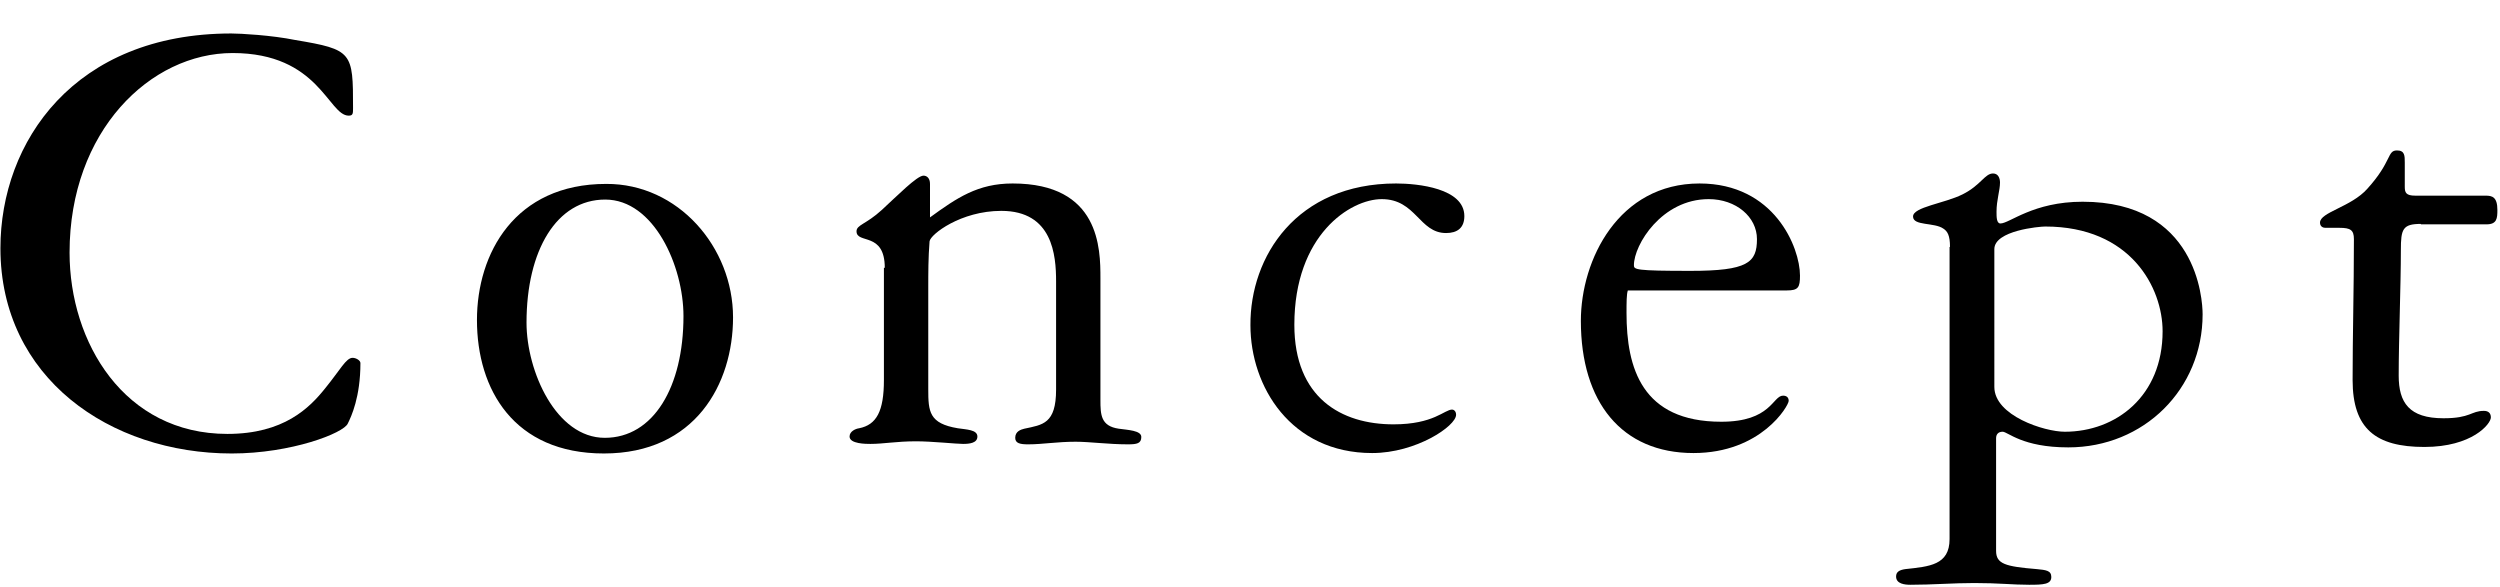
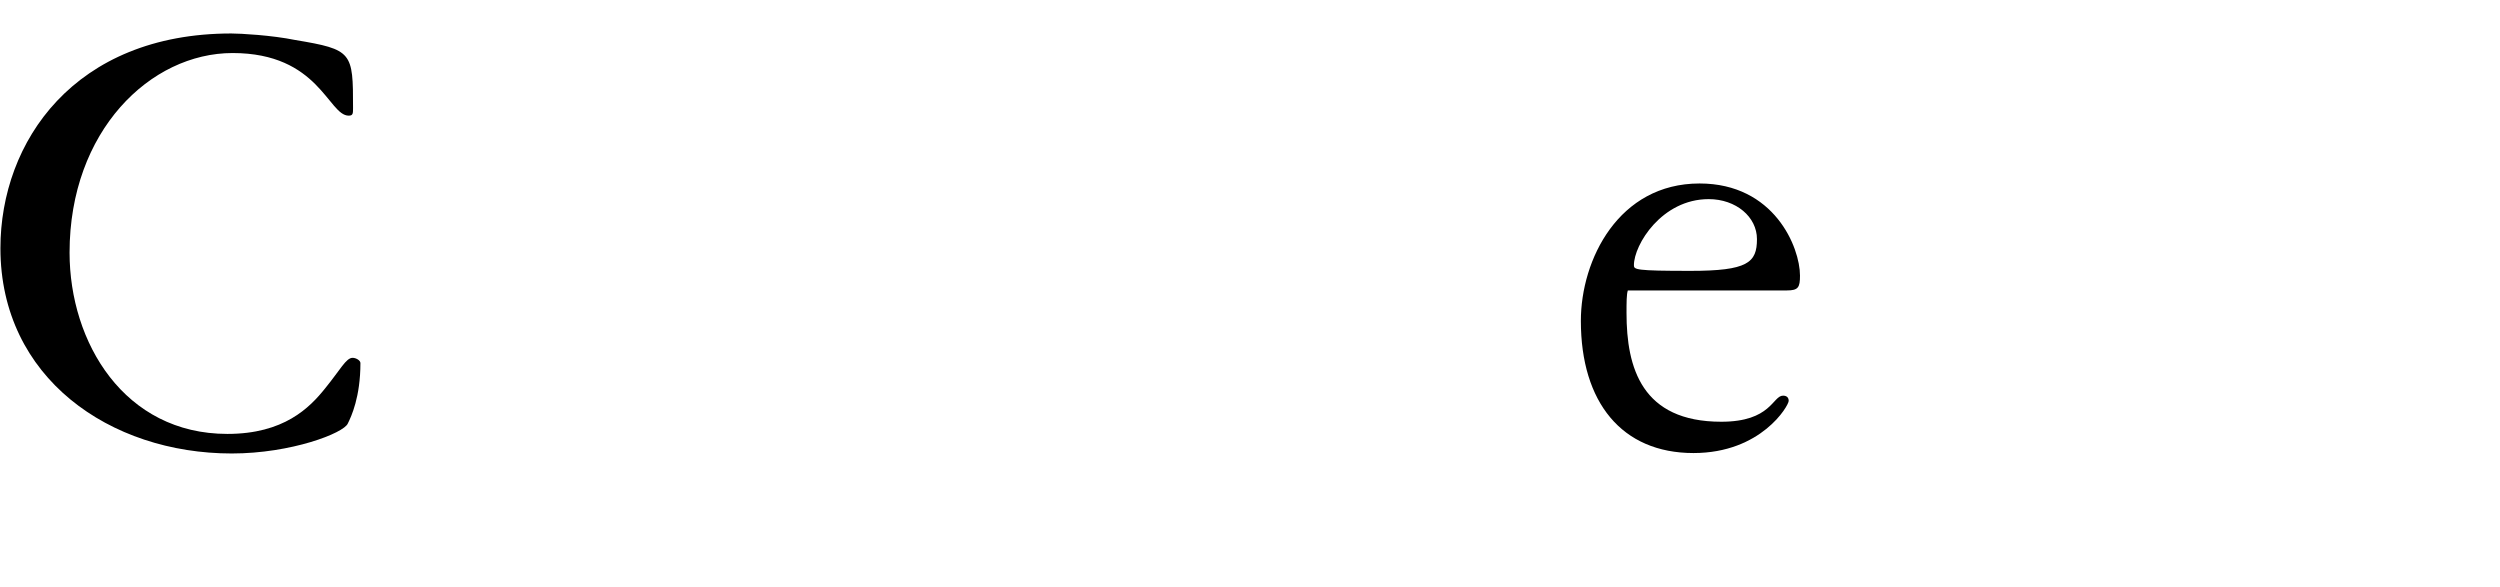
<svg xmlns="http://www.w3.org/2000/svg" version="1.1" id="レイヤー_1" x="0px" y="0px" width="575px" height="135px" viewBox="0 0 575 135" style="enable-background:new 0 0 575 135;" xml:space="preserve">
  <g>
    <path d="M53.2,7.7c2.1,0,9.3,0.4,14.7,1.5c13.2,2.2,13.3,2.8,13.3,15.6c0,1.3,0,1.8-1,1.8c-4.7,0-6.8-14.4-26.7-14.4   C34.6,12.2,16,30.1,16,58.1c0,20.7,12.6,41.7,36.3,41.7c13,0,18.9-6,22.5-10.5c3.5-4.3,4.8-7,6.3-7c0.8,0,1.8,0.6,1.8,1.2   c0,7.8-2.1,12.3-2.9,13.9c-0.9,2.2-13,6.9-26.7,6.9c-28,0-53.2-17.4-53.2-47.2C0.1,32.6,17.1,7.7,53.2,7.7z" />
-     <path d="M168.6,73c0,15.3-8.7,31.3-29.7,31.3c-20.7,0-29.2-14.7-29.2-30.7c0-15.3,8.7-31.3,29.7-31.3C156,42.2,168.6,56.9,168.6,73   z M157.2,72.7c0-11.5-6.8-26.8-18-26.8c-11.2,0-18.1,11.7-18.1,28.3c0,11.2,6.8,26.5,18,26.5C150.3,100.7,157.2,89,157.2,72.7z" />
-     <path d="M203.5,61.6c0-8.4-6.5-5.4-6.5-8.4c0-1.5,2.2-1.6,5.8-4.9c3.5-3.2,8.1-7.9,9.6-7.9c0.8,0,1.5,0.6,1.5,1.9V50   c6.2-4.5,11-7.8,19-7.8c20.1,0,20.2,15,20.2,21.8v28c0,3.4,0.1,6,4.2,6.6c2.1,0.3,5.2,0.4,5.2,1.9s-1,1.7-3.1,1.7   c-4.4,0-8.8-0.6-12-0.6c-4.3,0-7.6,0.6-10.9,0.6c-1.8,0-3-0.2-3-1.5c0-1.5,1.3-1.9,2.1-2.1c4.2-0.9,7.3-1.1,7.3-9V64.7   c0-6-0.8-16.2-12.6-16.2c-9.3,0-16.3,5.4-16.5,7c-0.3,3.8-0.3,7.2-0.3,10.8v23.2c0,5.2,0.2,7.9,6.8,9c1.9,0.3,4.5,0.3,4.5,1.9   c0,1.5-1.8,1.7-3.3,1.7c0,0,0.1,0,0,0c-1.5,0-7.2-0.6-10.8-0.6c-4.5,0-7.5,0.6-10.5,0.6c-1,0-4.8,0-4.8-1.7c0-1.2,1.4-1.8,2.2-1.9   c4-0.8,5.7-3.9,5.7-11.1V61.6z" />
-     <path d="M321.1,42.2c5,0,15.7,1.1,15.7,7.5c0,2.7-1.6,3.9-4.2,3.9c-6.2,0-6.9-7.8-14.8-7.8c-7.2,0-20.1,8.2-20.1,28.9   c0,16.8,10.8,22.9,22.8,22.9c9.3,0,11.7-3.4,13.5-3.4c0.3,0,0.9,0.3,0.9,1.2c0,2.6-9.2,8.8-19.3,8.8c-18.7,0-28-15.3-28-29.4   C287.5,59,298.2,42.2,321.1,42.2z" />
    <path d="M374.4,66.8c-0.3,0.9-0.3,2.8-0.3,5.2c0,12.6,3.5,25,21.8,25c11.5,0,11.8-6,14.2-6c0.8,0,1.3,0.4,1.3,1.2   c0,1.1-6.3,12-21.9,12c-16.5,0-25.9-11.7-25.9-30.4c0-14.1,8.7-31.6,27.3-31.6c17.2,0,23.1,14.7,23.1,21.2c0,2.7-0.4,3.4-3,3.4   H374.4z M404.1,55c0-5.1-4.8-9.2-11.1-9.2c-10.8,0-17.2,10.5-17.2,15.2c0,1,0.3,1.3,13,1.3C402,62.3,404.1,60.4,404.1,55z" />
-     <path d="M448.5,56.8c0-2.7-0.6-3.6-1.5-4.2c-2.1-1.5-7-0.6-7-2.8s7.2-3,11.4-5.1s5.1-4.8,7-4.8c1.2,0,1.6,1.1,1.6,2.1   c0,1.8-0.8,4-0.8,6.7c0,1.2,0,2.7,0.9,2.7c2.1,0,7.5-5,18.9-5c26.2,0,27.6,22.3,27.6,25.9c0,17.2-13.5,30.6-30.9,30.6   c-10.6,0-13.9-3.6-15.1-3.6c-1,0-1.5,0.6-1.5,1.5v25.9c0,3,2.1,3.6,9.4,4.2c2,0.2,3.3,0.3,3.3,1.8c0,1.7-1.8,1.8-5.1,1.8   c-3.8,0-6.9-0.4-12.6-0.4c-4.9,0-9.7,0.4-14.7,0.4c-1.3,0-3.3-0.2-3.3-1.9c0-1.1,0.8-1.5,2.1-1.7c5.5-0.6,10.2-0.9,10.2-6.9V56.8z    M458.7,89c0,6.6,11.5,10.3,16.2,10.3c11.8,0,22.5-8.2,22.5-23.1c0-10-7.3-24.1-27-24.1c-1.3,0-11.7,0.9-11.7,5.2V89z" />
-     <path d="M556.8,51.5c-4.2,0-4.6,1.2-4.6,6c0,8.1-0.5,20.6-0.5,28.9c0,6.2,2.4,9.8,10.3,9.8c6.3,0,6.3-1.7,9.3-1.7   c1,0,1.6,0.5,1.6,1.5c0,1.5-4.3,6.8-15.3,6.8c-11.2,0-16.5-4.2-16.5-15.4c0-10.3,0.3-20.7,0.3-32.4c0-2.1-0.8-2.6-3.3-2.6h-3.3   c-0.5,0-1.2-0.3-1.2-1.2c0-2.4,7.2-3.6,10.9-7.8c5.7-6.3,4.5-8.8,6.8-8.8c1.8,0,1.8,1.2,1.8,2.8V43c0,1.3,0.3,2,2.4,2h16.2   c1.5,0,2.7,0.3,2.7,3.3c0,1.9-0.1,3.3-2.5,3.3H556.8z" />
  </g>
</svg>